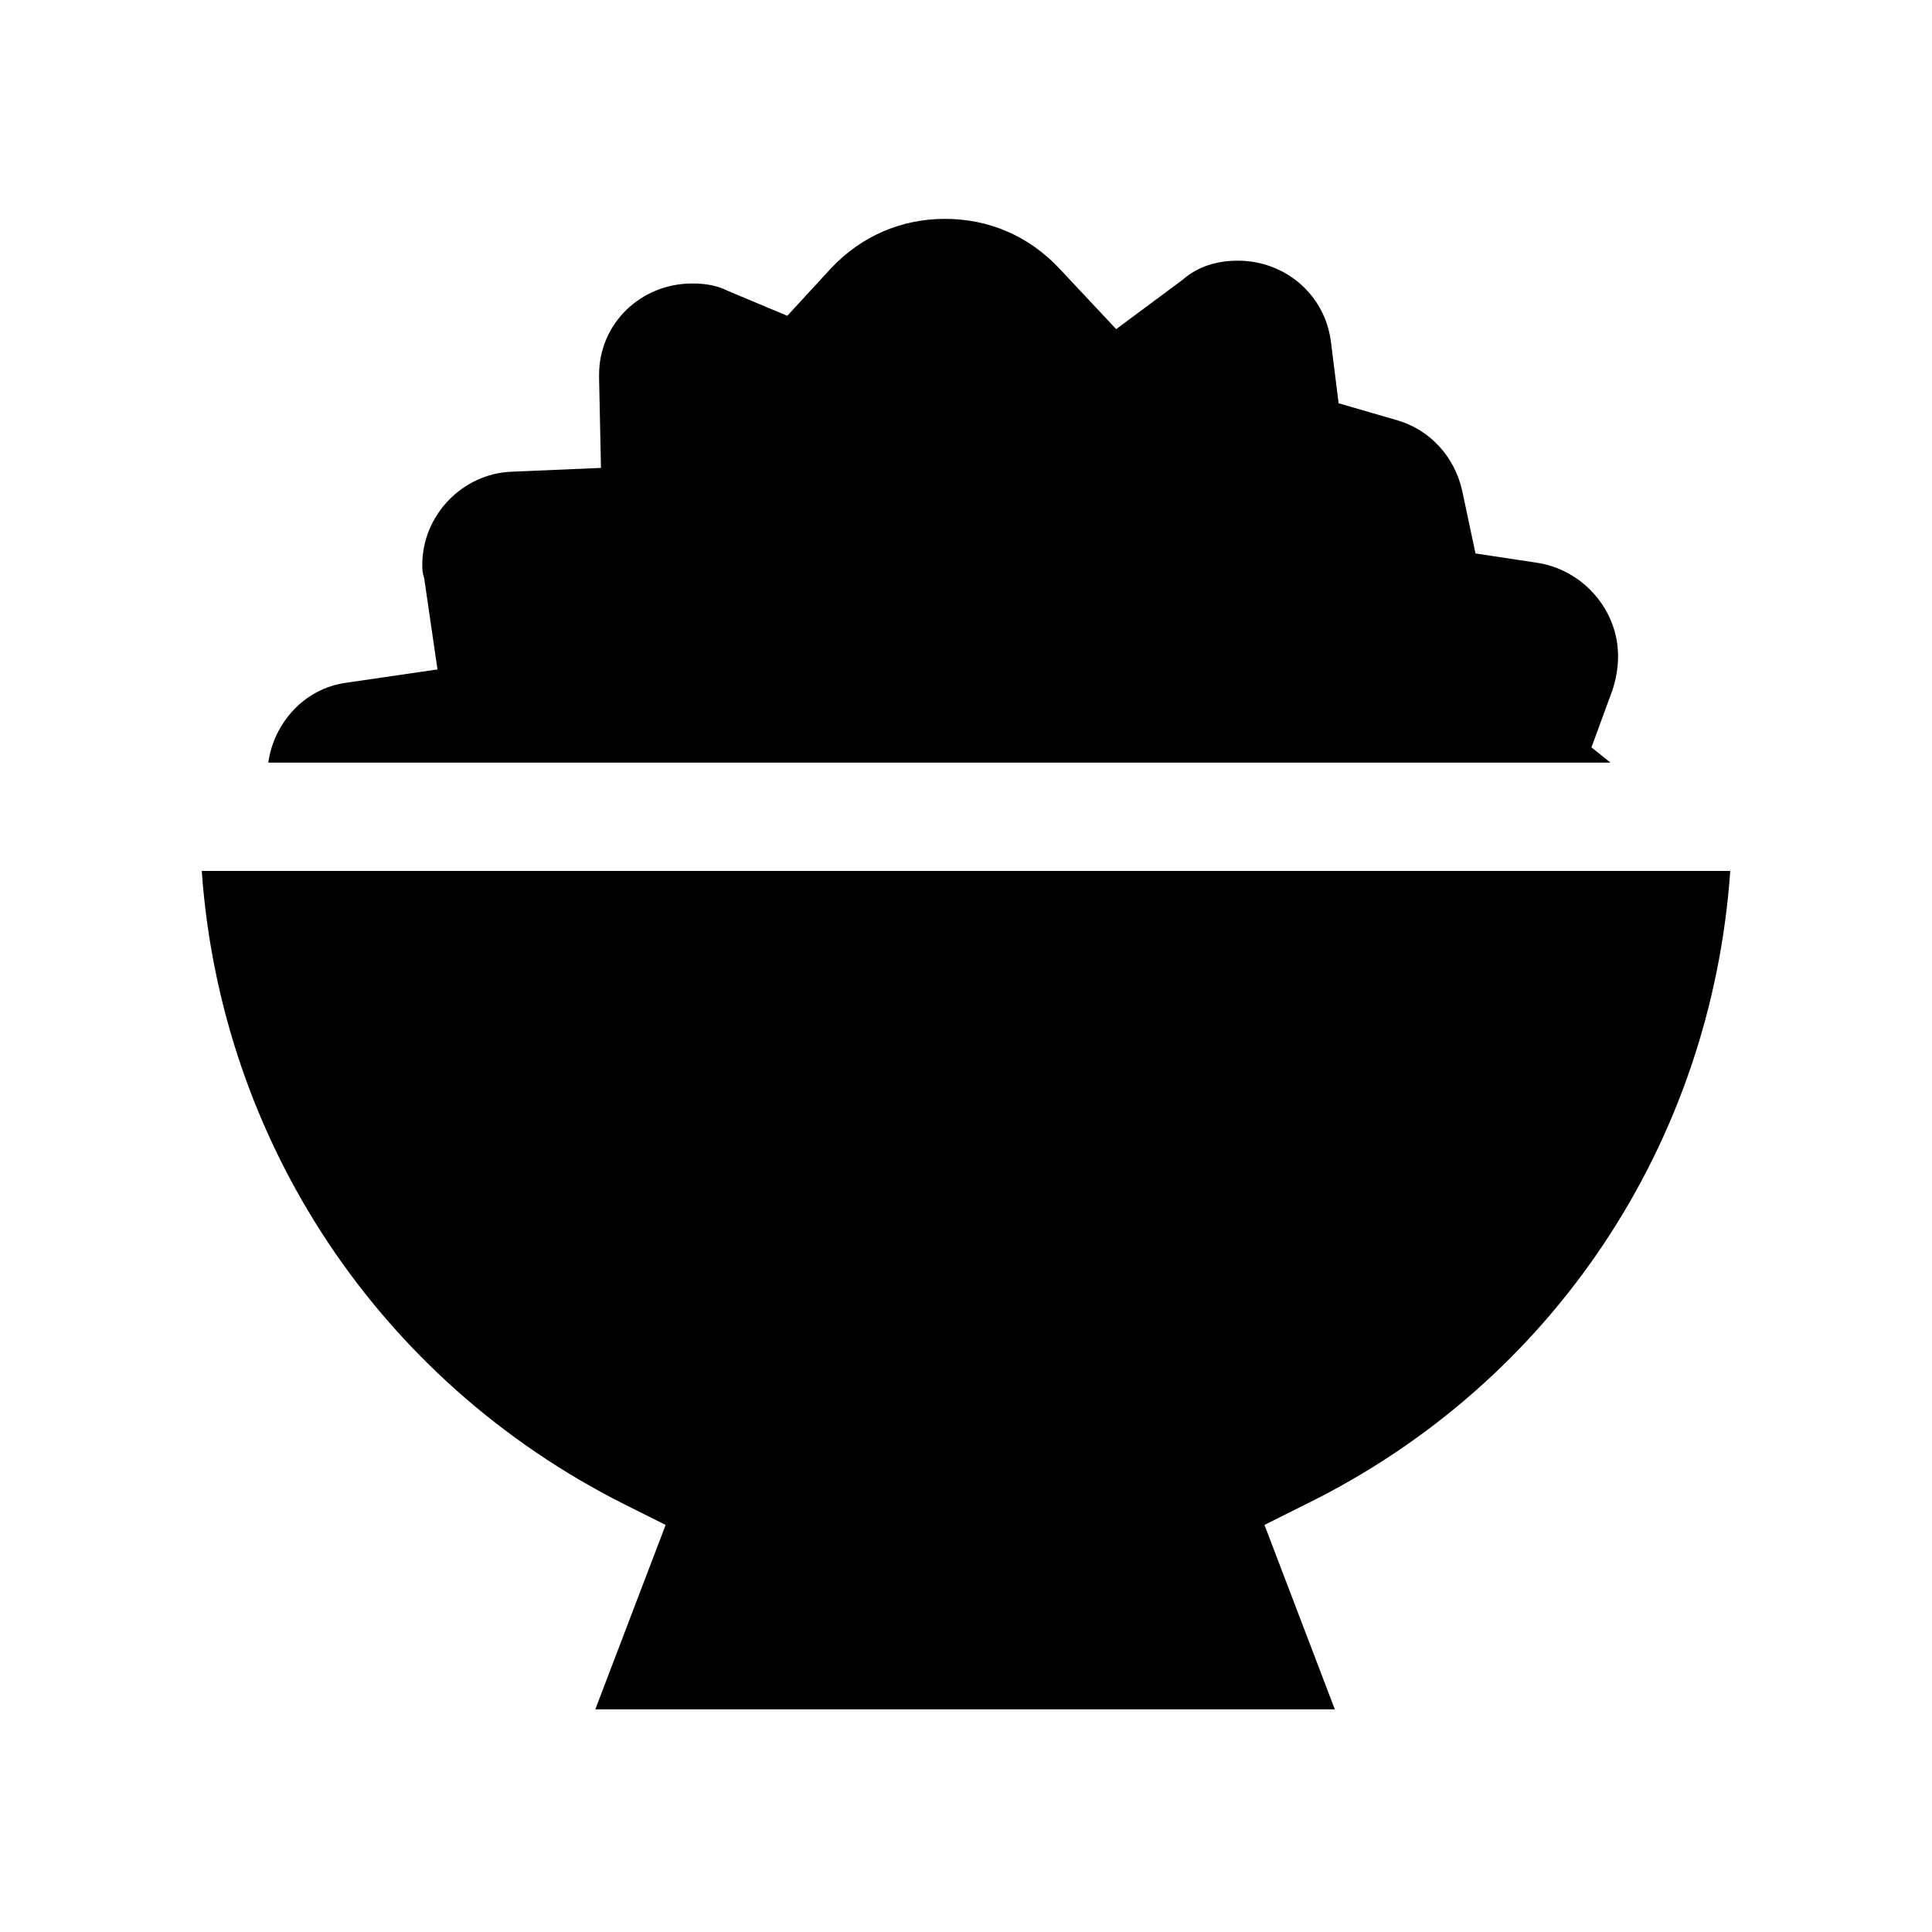
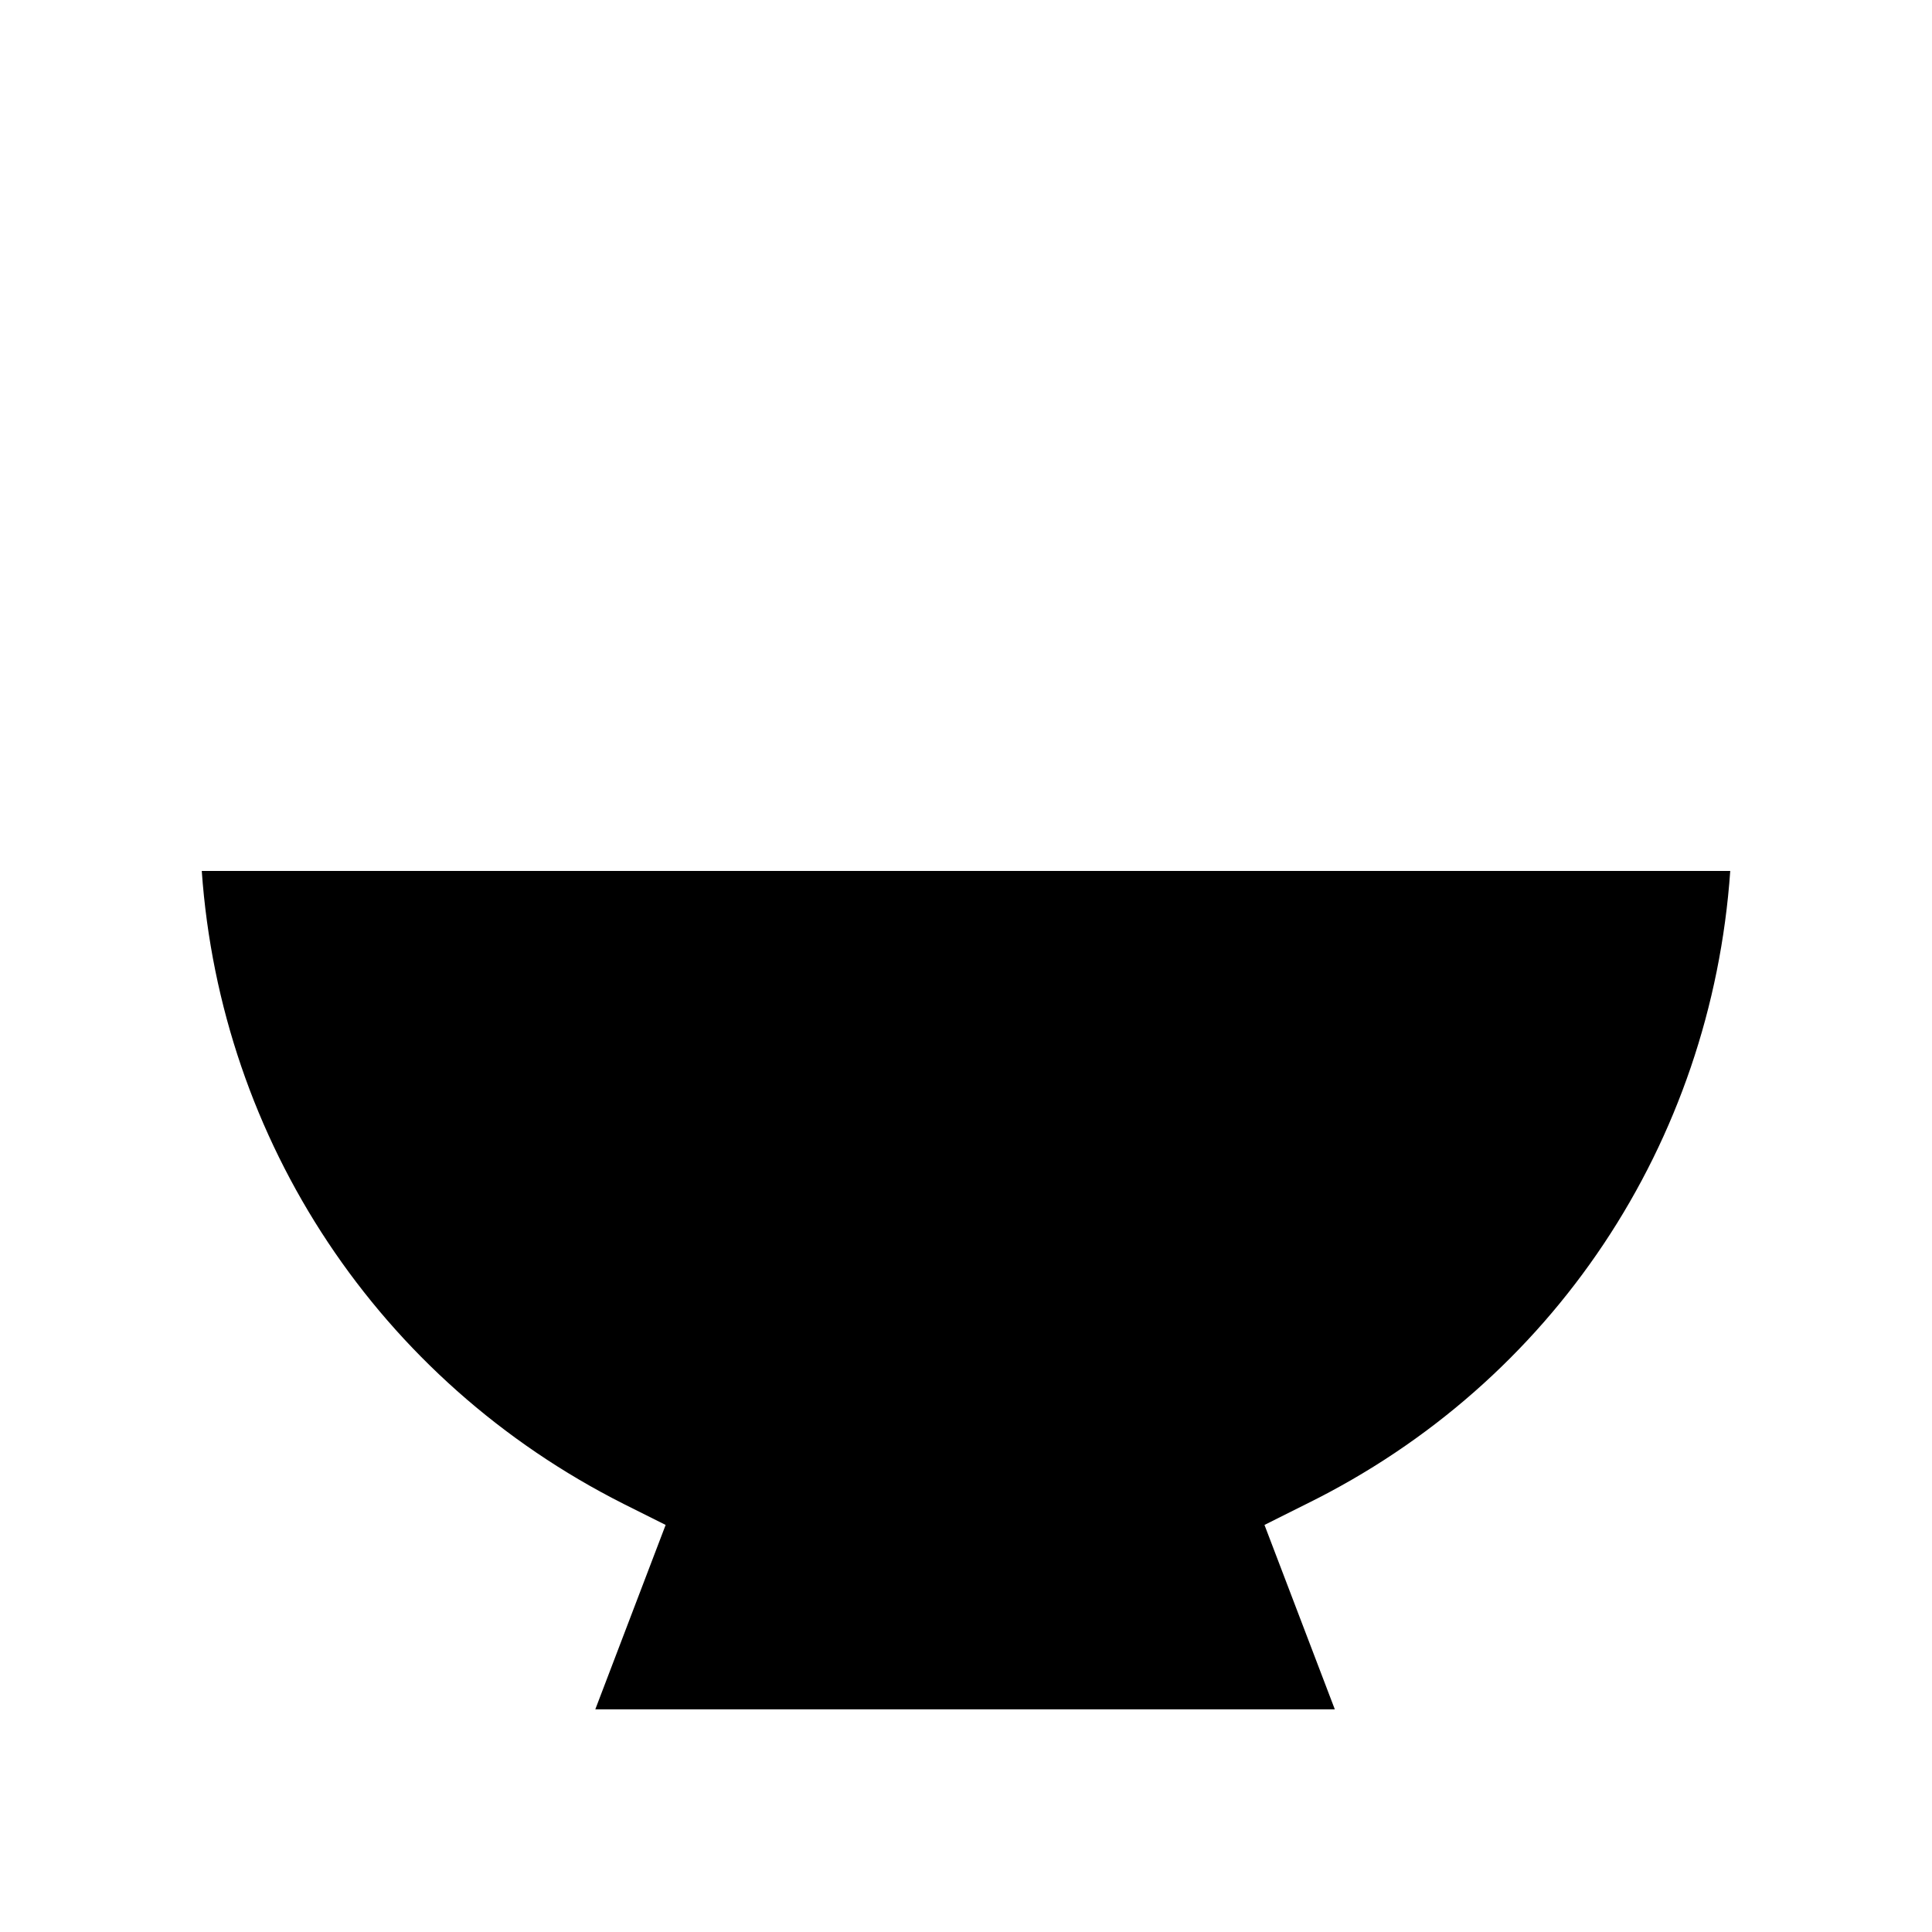
<svg xmlns="http://www.w3.org/2000/svg" fill="#000000" width="800px" height="800px" version="1.1" viewBox="144 144 512 512">
  <g>
-     <path d="m565.75 342.06 5.543-15.113c1.008-3.023 1.512-6.047 1.512-9.07 0-12.09-9.07-22.672-21.16-24.688l-16.625-2.519-3.527-16.625c-2.016-9.07-8.566-16.121-17.129-18.641l-15.617-4.535-2.016-16.121c-1.512-12.594-12.09-21.664-24.688-21.664-5.543 0-10.578 1.512-14.609 5.039l-17.633 13.098-15.113-16.121c-8.062-8.566-18.641-13.098-30.23-13.098-11.586 0-22.168 4.535-30.23 13.098l-11.586 12.594-15.617-6.551c-3.023-1.512-6.047-2.016-9.574-2.016-13.602 0-24.688 10.578-24.688 24.184v1.008l0.504 23.68-23.68 1.008c-13.098 0.504-23.68 11.586-23.68 24.688 0 1.008 0 2.016 0.504 3.527l3.527 24.184-24.184 3.527c-11.082 1.512-19.145 10.578-20.656 21.16h355.69z" />
    <path d="m602.53 374.81h-405.06c5.039 71.539 46.855 135.02 111.85 167.77l11.082 5.543-18.641 48.871h195.98l-18.641-48.871 11.082-5.543c65.496-32.246 107.31-95.727 112.35-167.77z" />
  </g>
</svg>